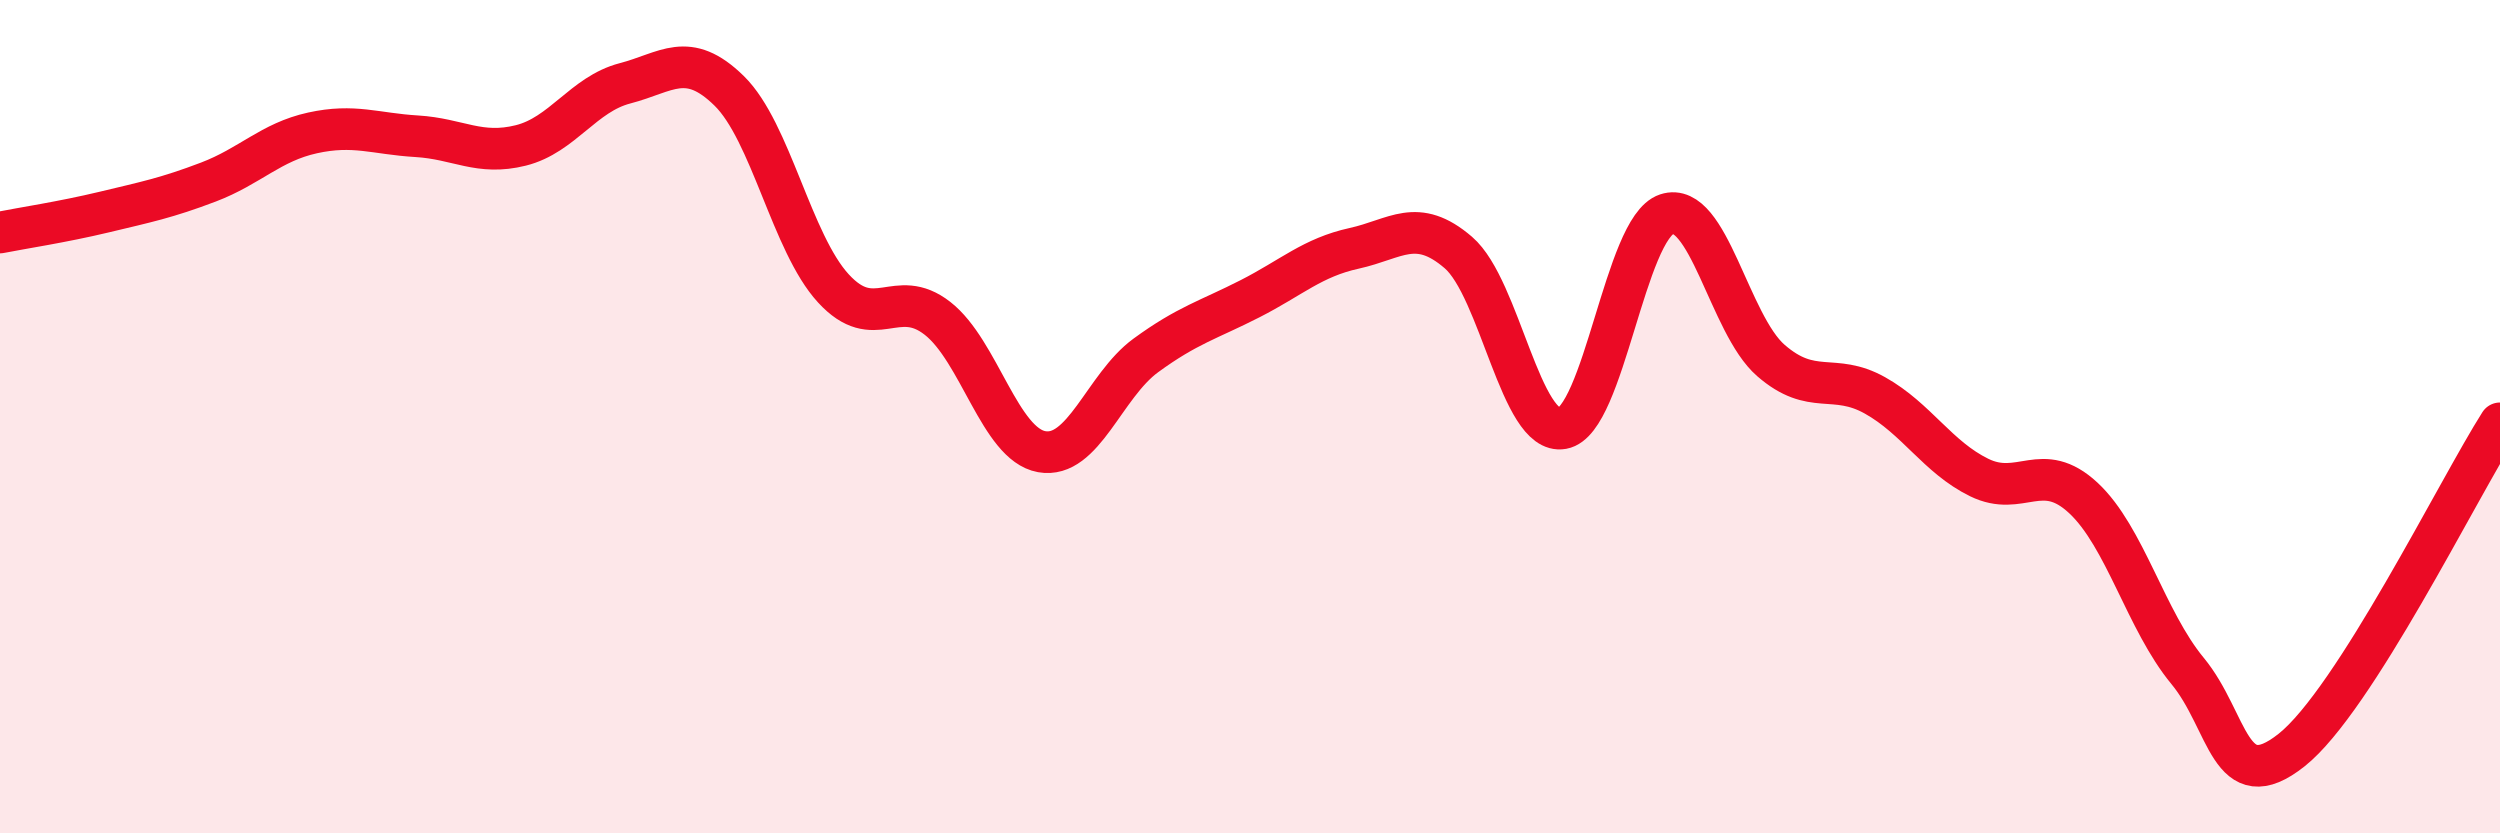
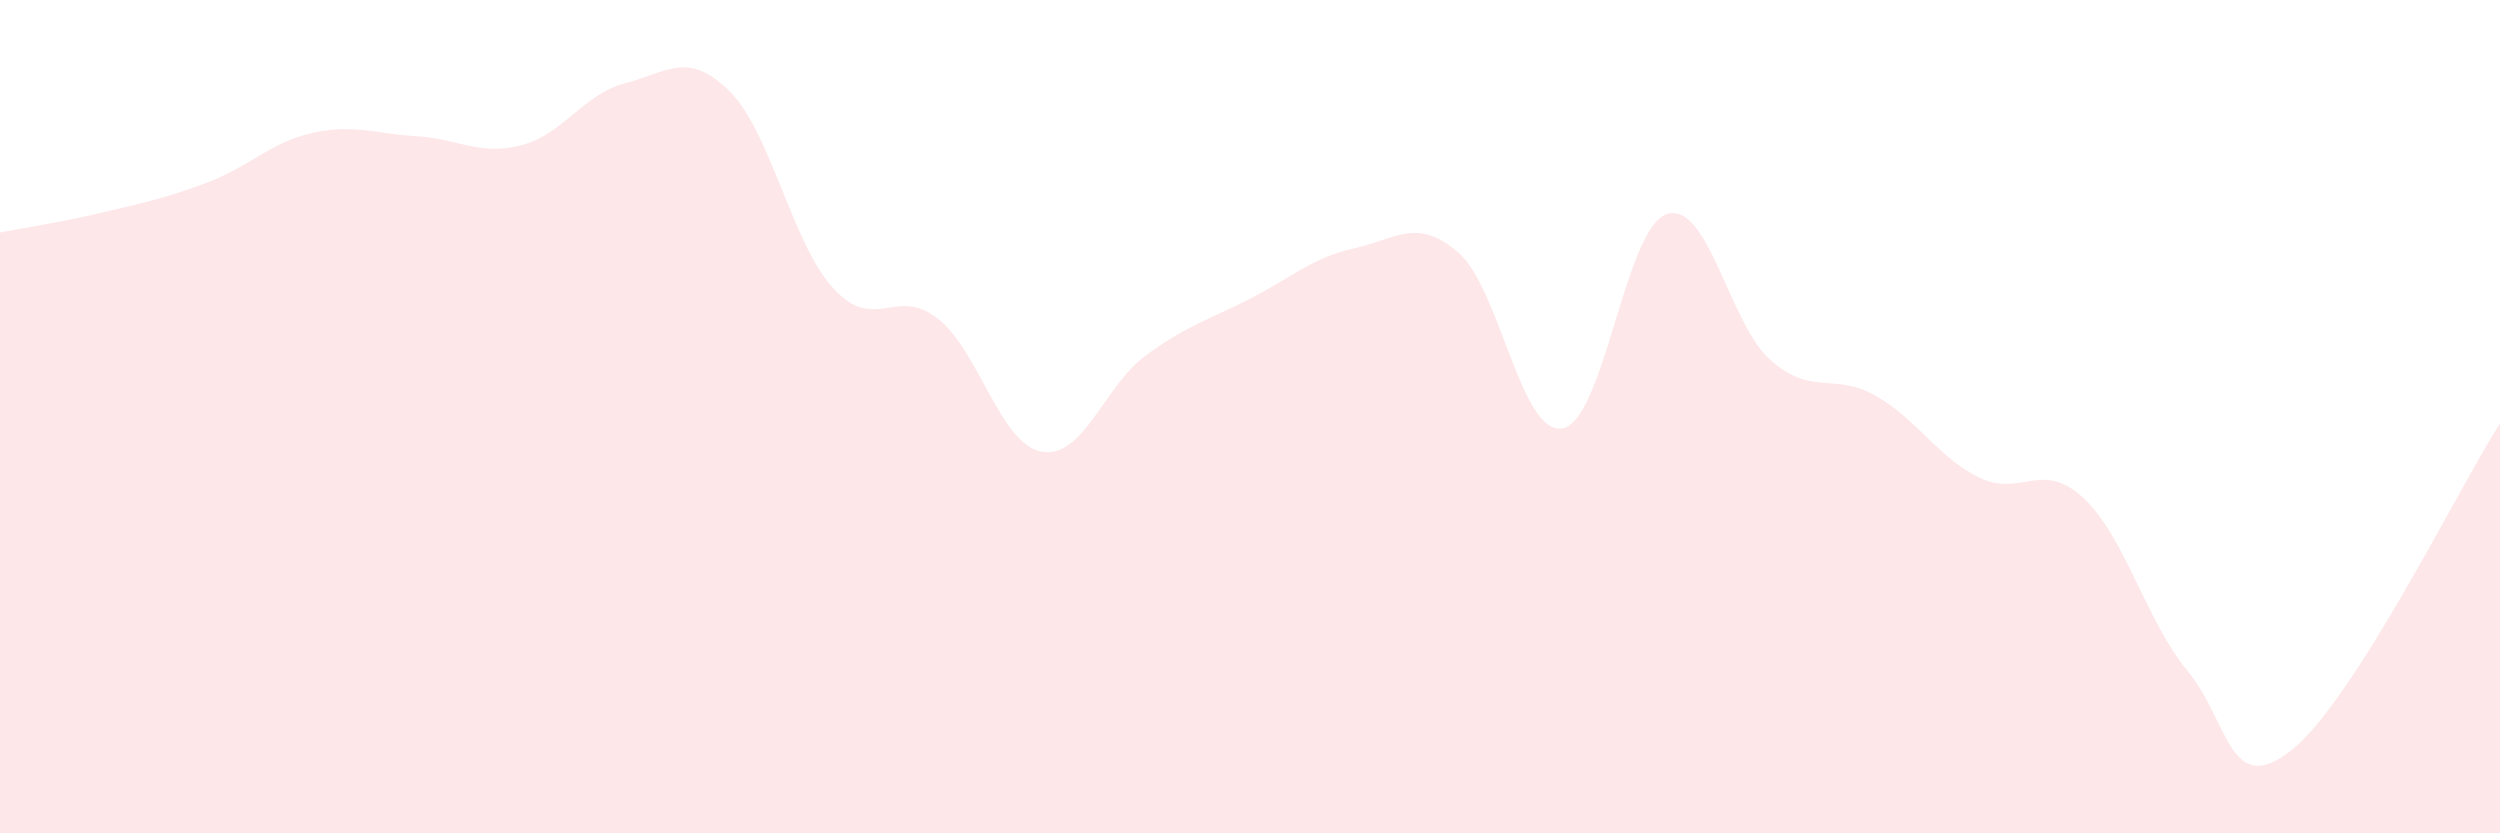
<svg xmlns="http://www.w3.org/2000/svg" width="60" height="20" viewBox="0 0 60 20">
  <path d="M 0,5.58 C 0.5,5.48 1.5,5.33 2.5,5.09 C 3.5,4.85 4,4.75 5,4.37 C 6,3.99 6.5,3.41 7.5,3.19 C 8.5,2.97 9,3.21 10,3.27 C 11,3.33 11.5,3.74 12.5,3.49 C 13.5,3.24 14,2.26 15,2 C 16,1.74 16.5,1.2 17.5,2.18 C 18.5,3.16 19,5.83 20,6.92 C 21,8.01 21.5,6.86 22.5,7.64 C 23.5,8.42 24,10.66 25,10.84 C 26,11.02 26.5,9.26 27.5,8.53 C 28.5,7.8 29,7.68 30,7.17 C 31,6.66 31.5,6.18 32.5,5.96 C 33.5,5.74 34,5.2 35,6.06 C 36,6.92 36.5,10.46 37.5,10.28 C 38.5,10.1 39,5.47 40,5.14 C 41,4.81 41.5,7.78 42.5,8.65 C 43.5,9.52 44,8.93 45,9.49 C 46,10.05 46.5,10.97 47.5,11.46 C 48.5,11.95 49,11.02 50,11.95 C 51,12.88 51.5,14.89 52.5,16.1 C 53.5,17.31 53.5,19.19 55,18 C 56.5,16.81 59,11.73 60,10.16L60 20L0 20Z" fill="#EB0A25" opacity="0.1" stroke-linecap="round" stroke-linejoin="round" />
-   <path d="M 0,5.58 C 0.5,5.48 1.5,5.33 2.5,5.09 C 3.5,4.85 4,4.75 5,4.37 C 6,3.99 6.5,3.41 7.5,3.19 C 8.5,2.97 9,3.21 10,3.27 C 11,3.33 11.5,3.74 12.5,3.49 C 13.5,3.24 14,2.26 15,2 C 16,1.74 16.5,1.2 17.5,2.18 C 18.5,3.16 19,5.83 20,6.92 C 21,8.01 21.5,6.86 22.5,7.64 C 23.5,8.42 24,10.66 25,10.84 C 26,11.02 26.5,9.26 27.5,8.53 C 28.5,7.8 29,7.68 30,7.17 C 31,6.66 31.5,6.18 32.5,5.96 C 33.5,5.74 34,5.2 35,6.06 C 36,6.92 36.5,10.46 37.5,10.28 C 38.5,10.1 39,5.47 40,5.14 C 41,4.81 41.5,7.78 42.5,8.65 C 43.5,9.52 44,8.93 45,9.49 C 46,10.05 46.5,10.97 47.5,11.46 C 48.5,11.95 49,11.02 50,11.95 C 51,12.88 51.5,14.89 52.5,16.1 C 53.5,17.31 53.5,19.19 55,18 C 56.5,16.81 59,11.73 60,10.16" stroke="#EB0A25" stroke-width="1" fill="none" stroke-linecap="round" stroke-linejoin="round" />
</svg>